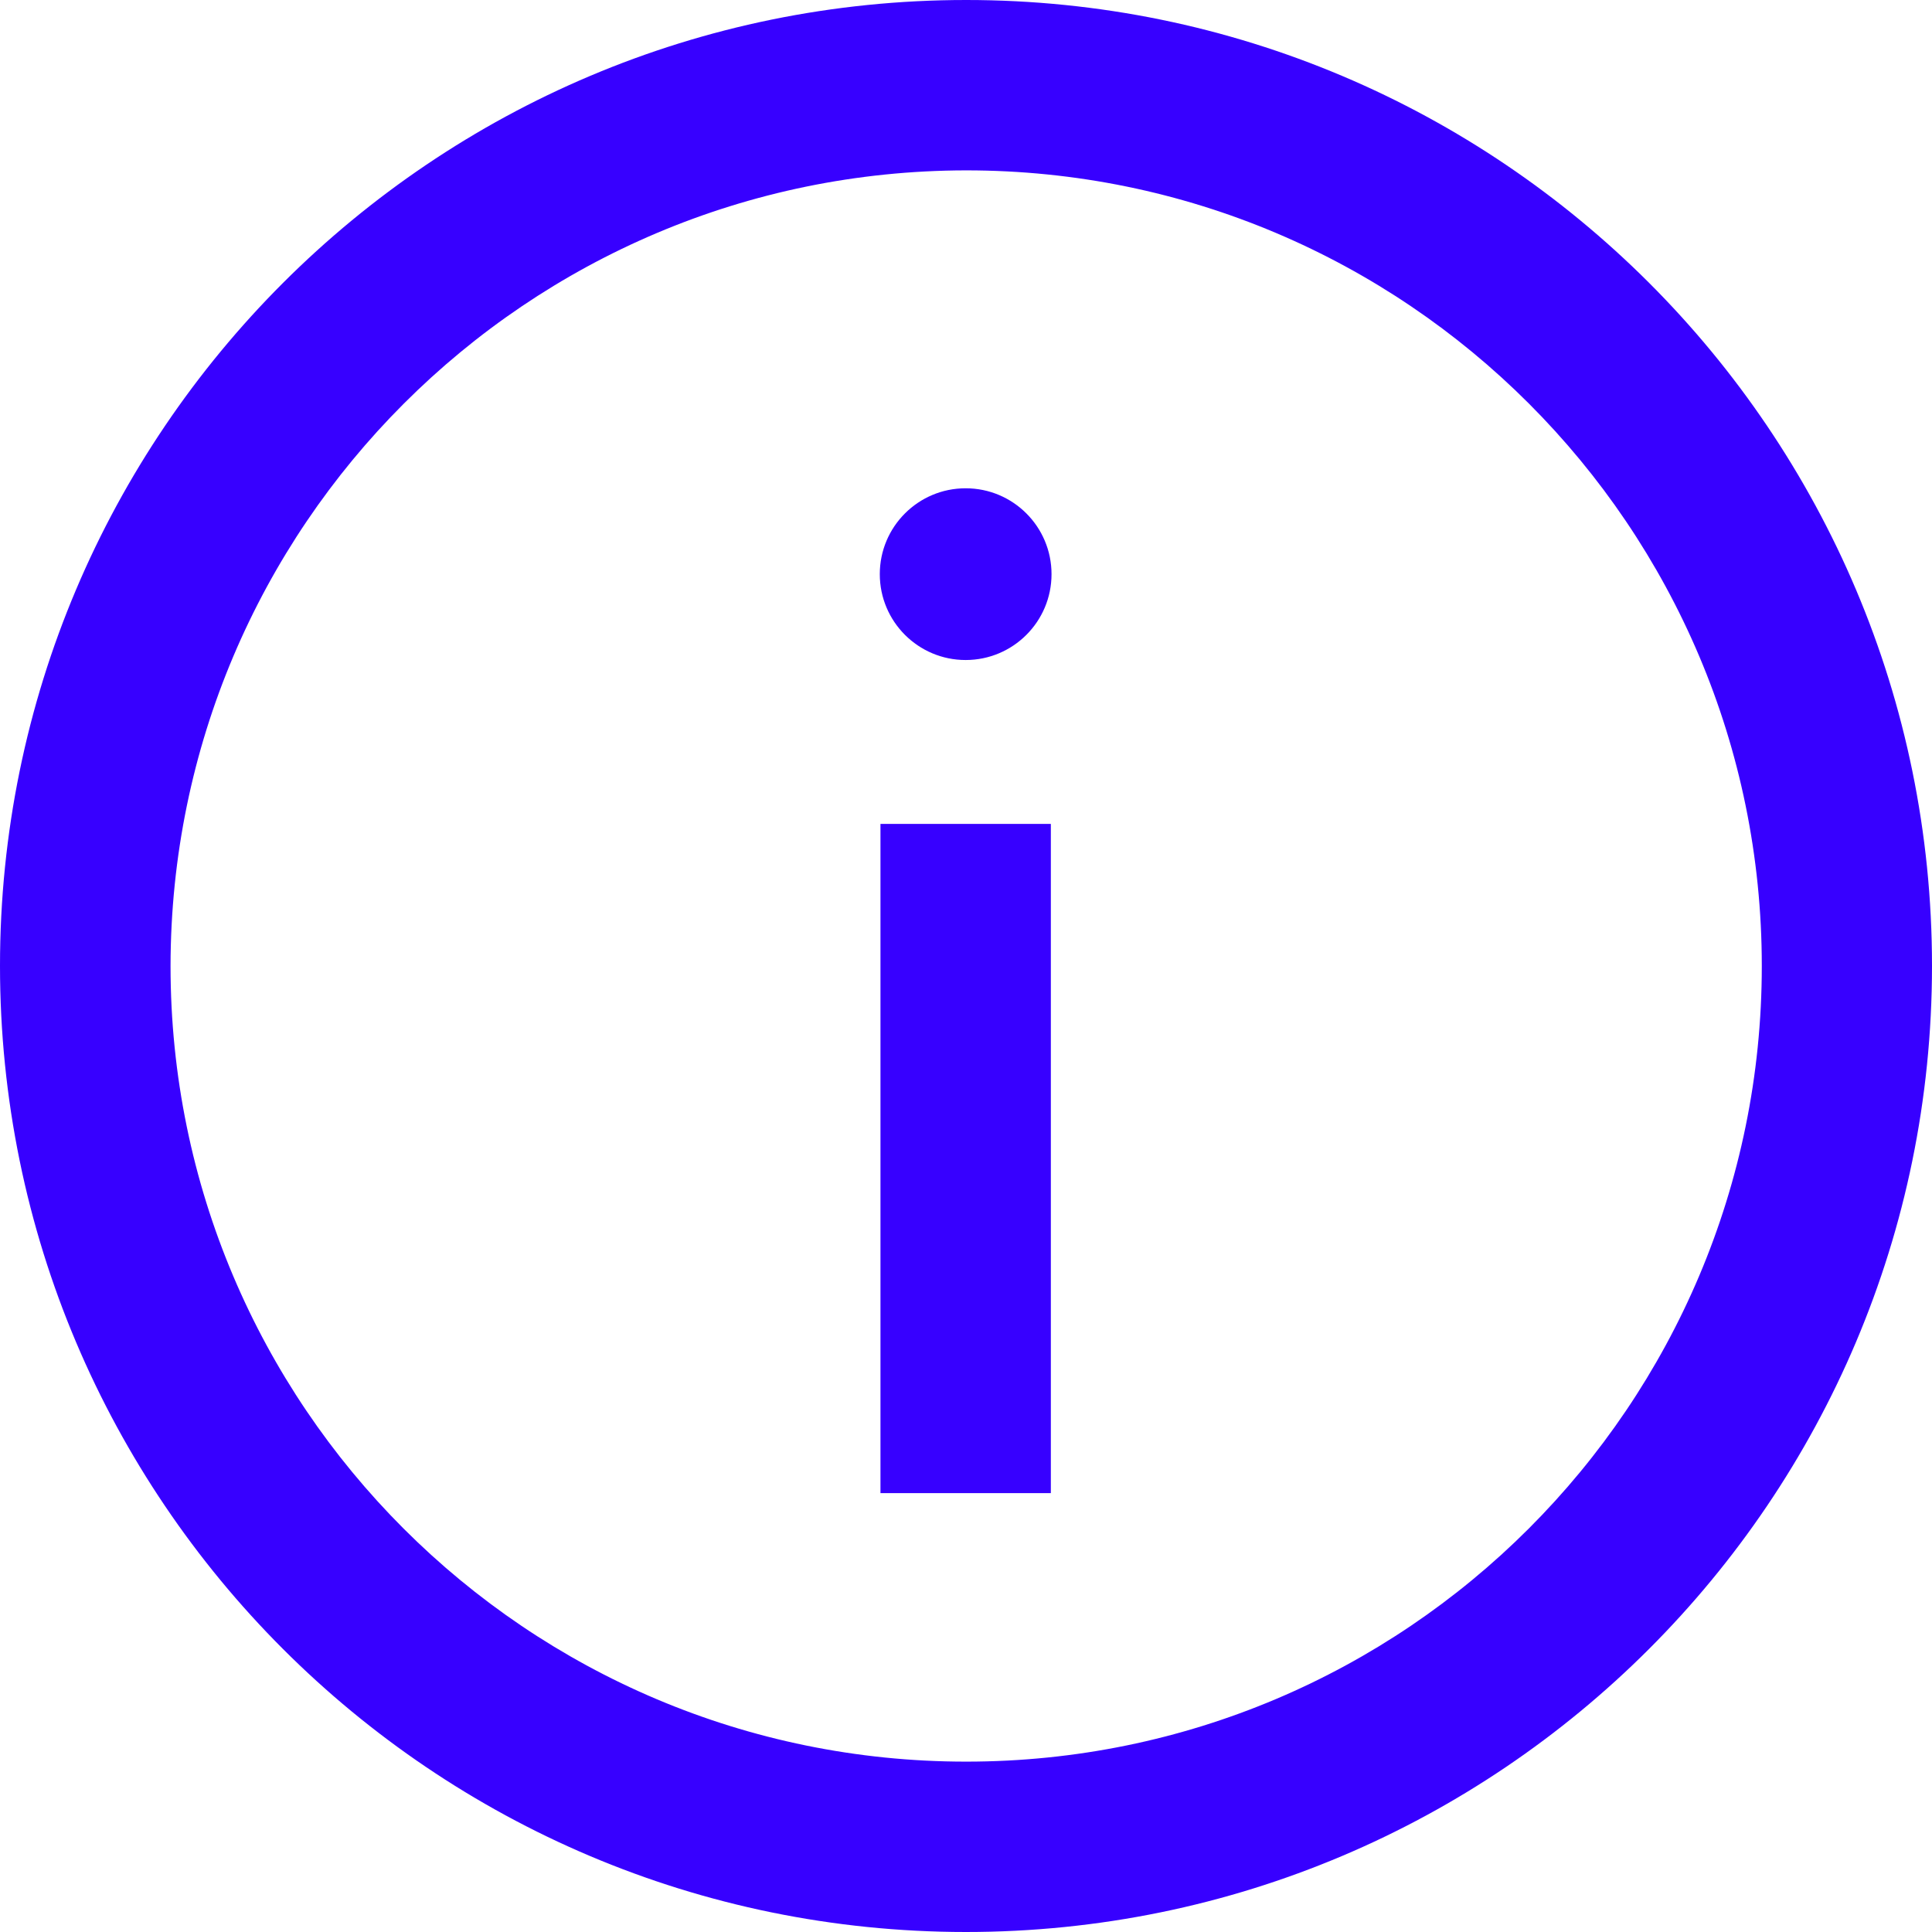
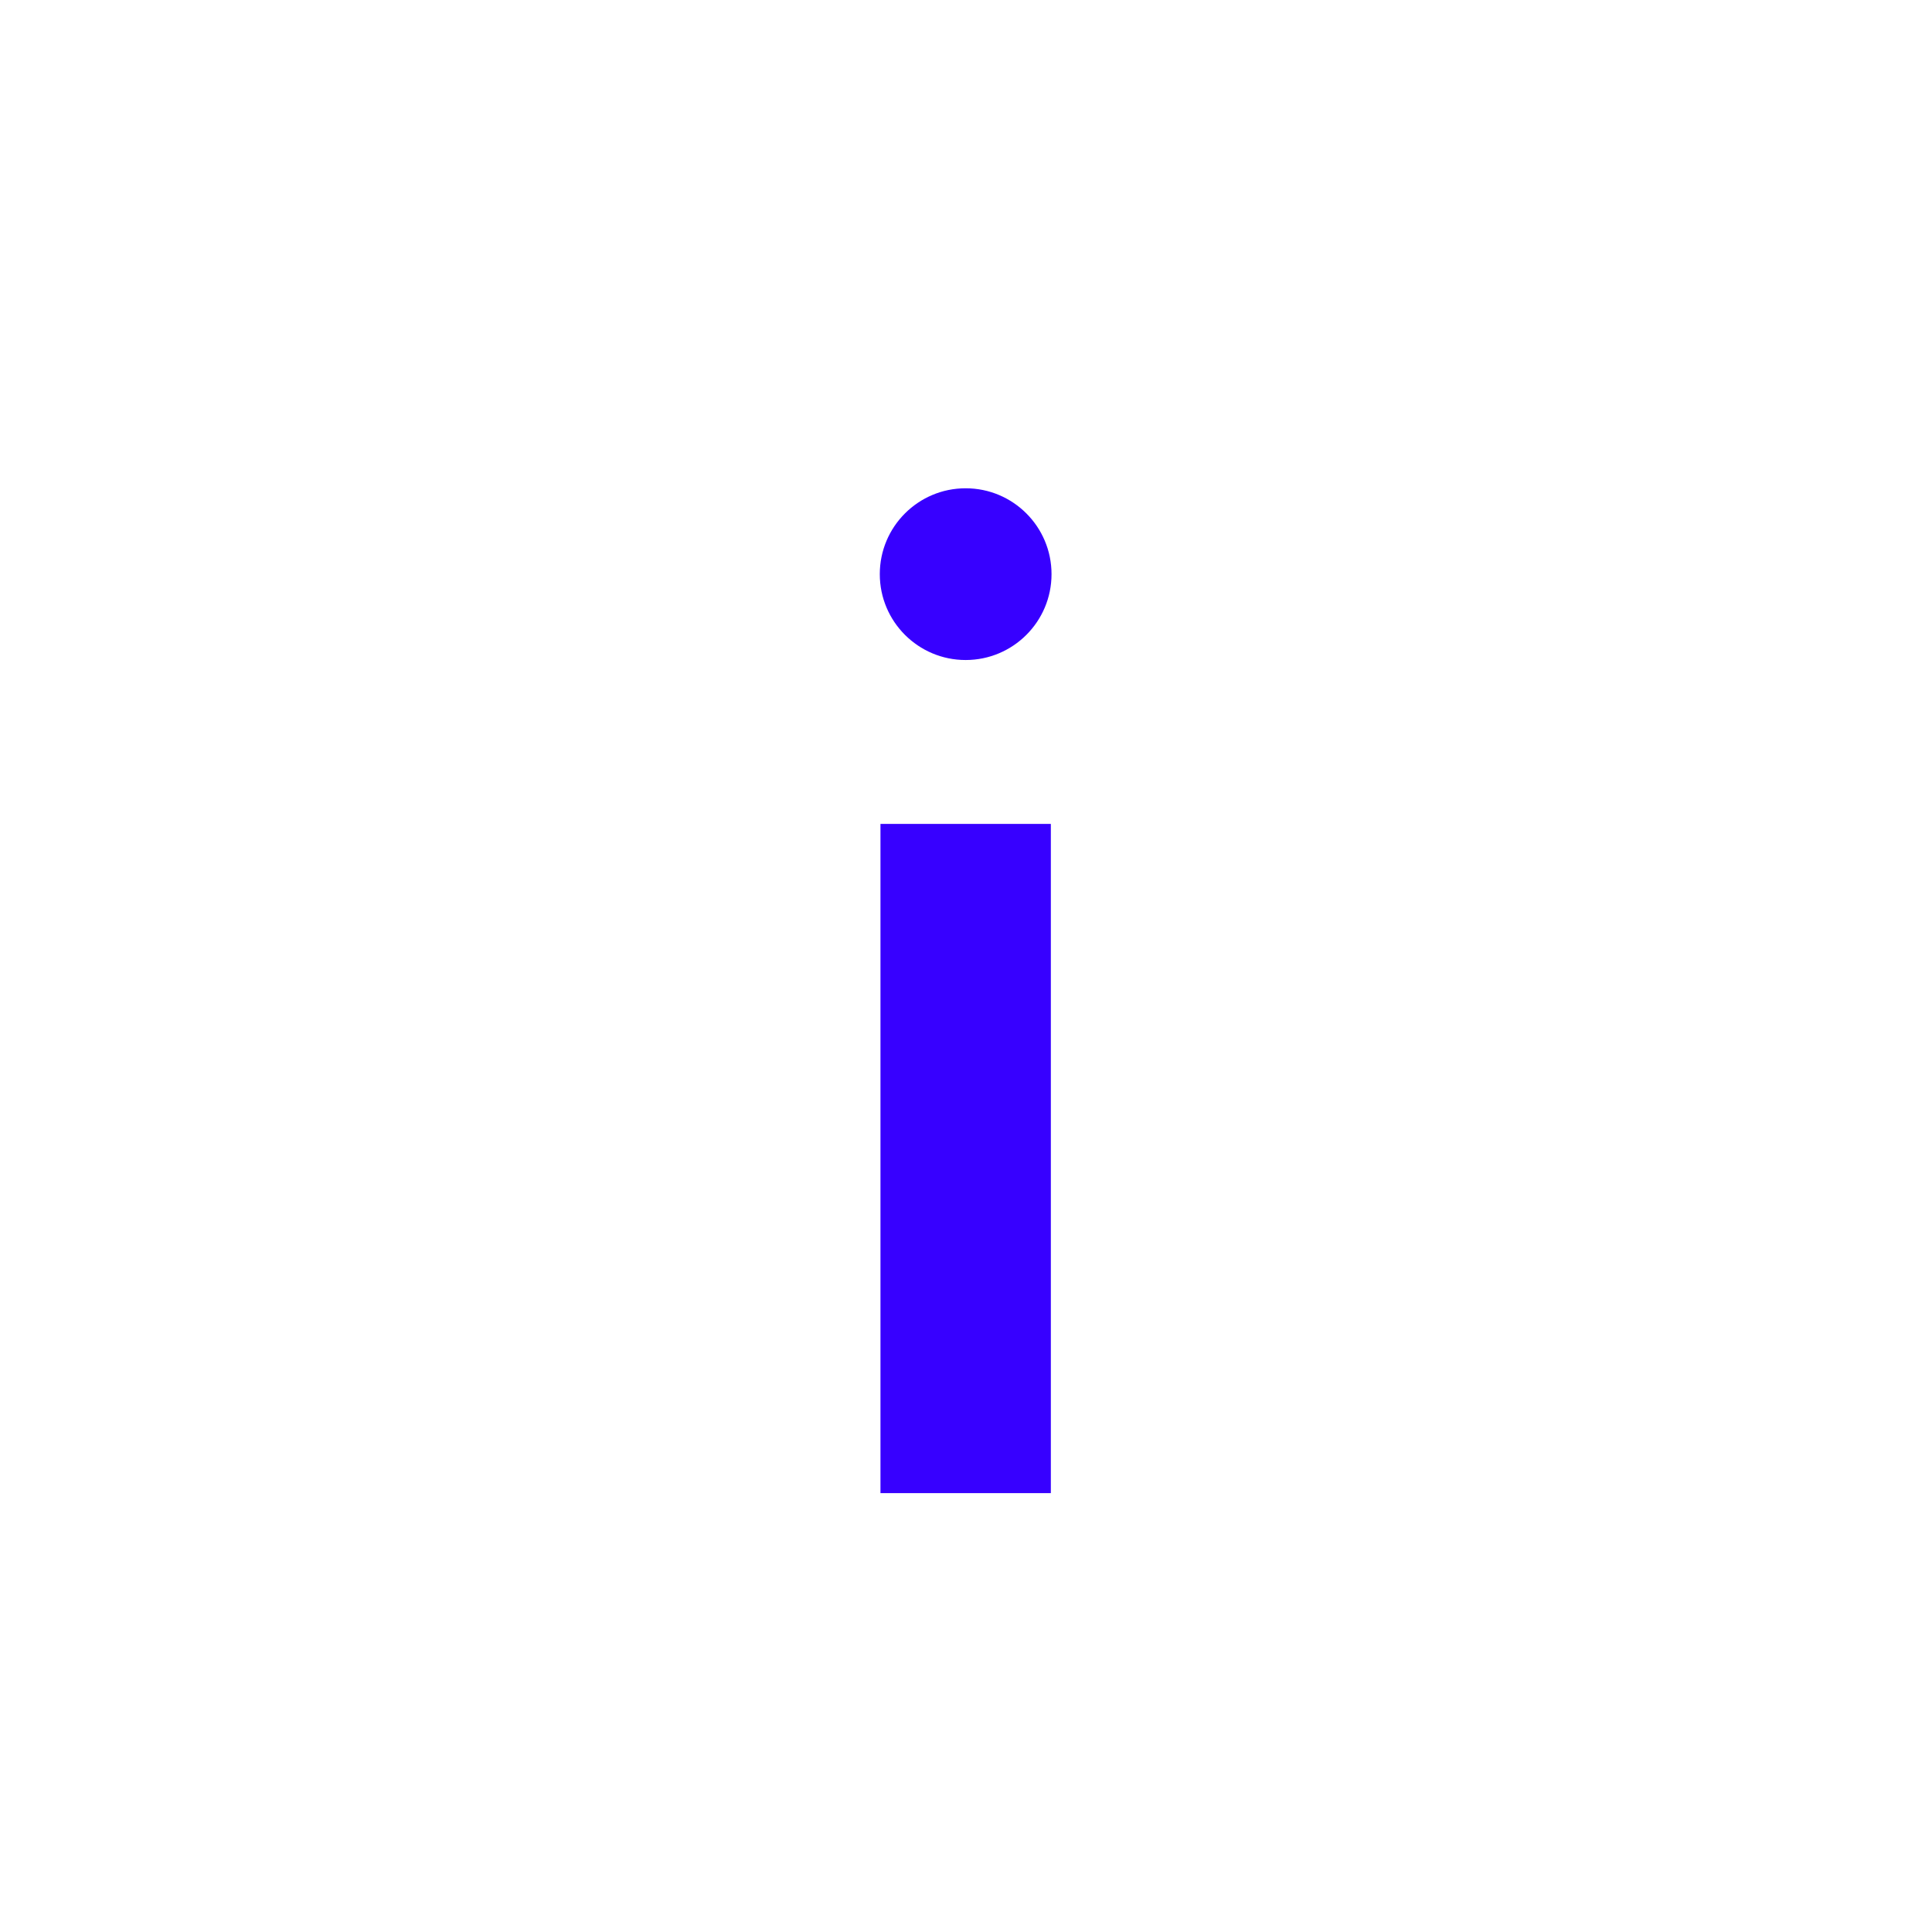
<svg xmlns="http://www.w3.org/2000/svg" id="Calque_1" data-name="Calque 1" viewBox="0 0 113.4 113.4">
  <defs>
    <style>
      .cls-1 {
        fill: #3700ff;
      }

      .cls-2 {
        fill: none;
      }
    </style>
  </defs>
  <g id="Calque_2" data-name="Calque 2">
    <g id="Calque_1-2" data-name="Calque 1-2">
      <g id="Composant_8_25" data-name="Composant 8 25">
-         <path id="Icon_metro-earth" data-name="Icon metro-earth" class="cls-1" d="m56.71,10c25.79,0,46.7,20.91,46.7,46.7s-20.91,46.7-46.7,46.7S10.01,82.49,10.01,56.7h0c.03-25.79,20.92-46.67,46.7-46.7M56.71,0C25.4,0,0,25.38,0,56.69c0,31.31,25.38,56.7,56.69,56.71,31.31,0,56.7-25.38,56.71-56.69v-.02C113.4,25.38,88.02,0,56.71,0h0Z" />
-       </g>
+         </g>
      <rect class="cls-2" x=".01" y="0" width="113.39" height="113.39" />
      <rect class="cls-1" x="51.68" y="48.36" width="10" height="39.28" />
      <circle class="cls-1" cx="56.68" cy="33.7" r="5.04" />
    </g>
  </g>
</svg>